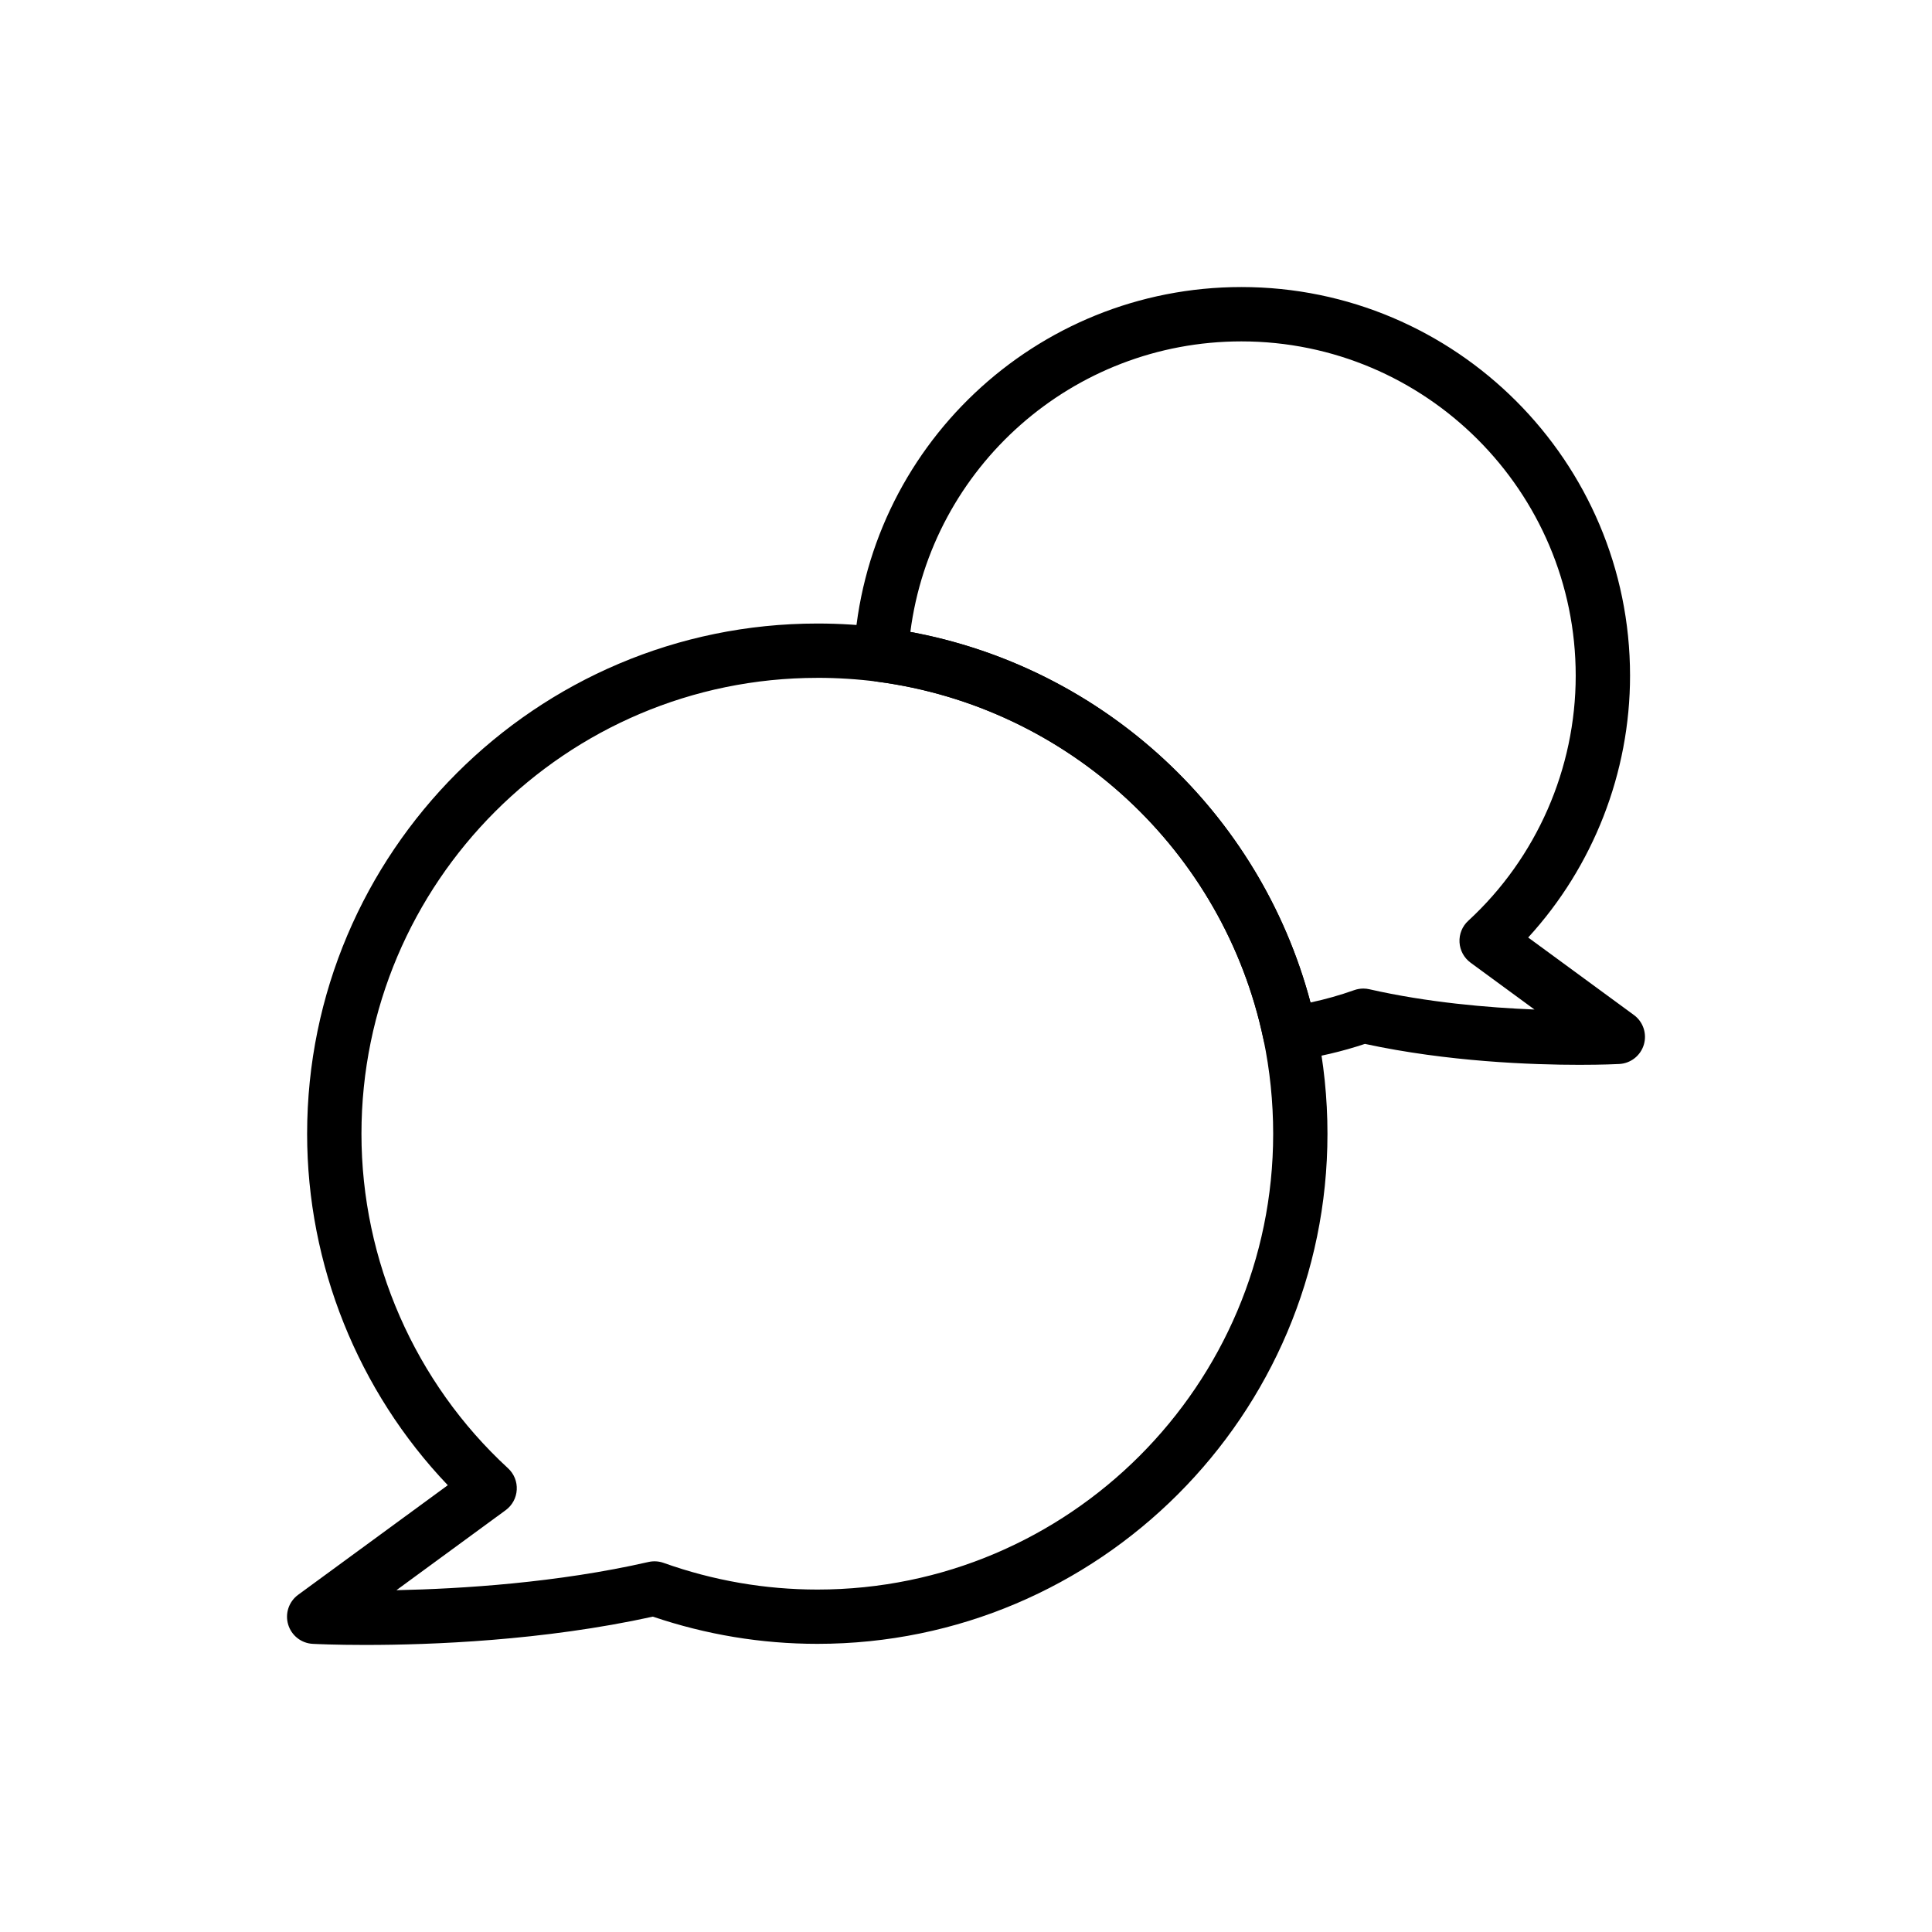
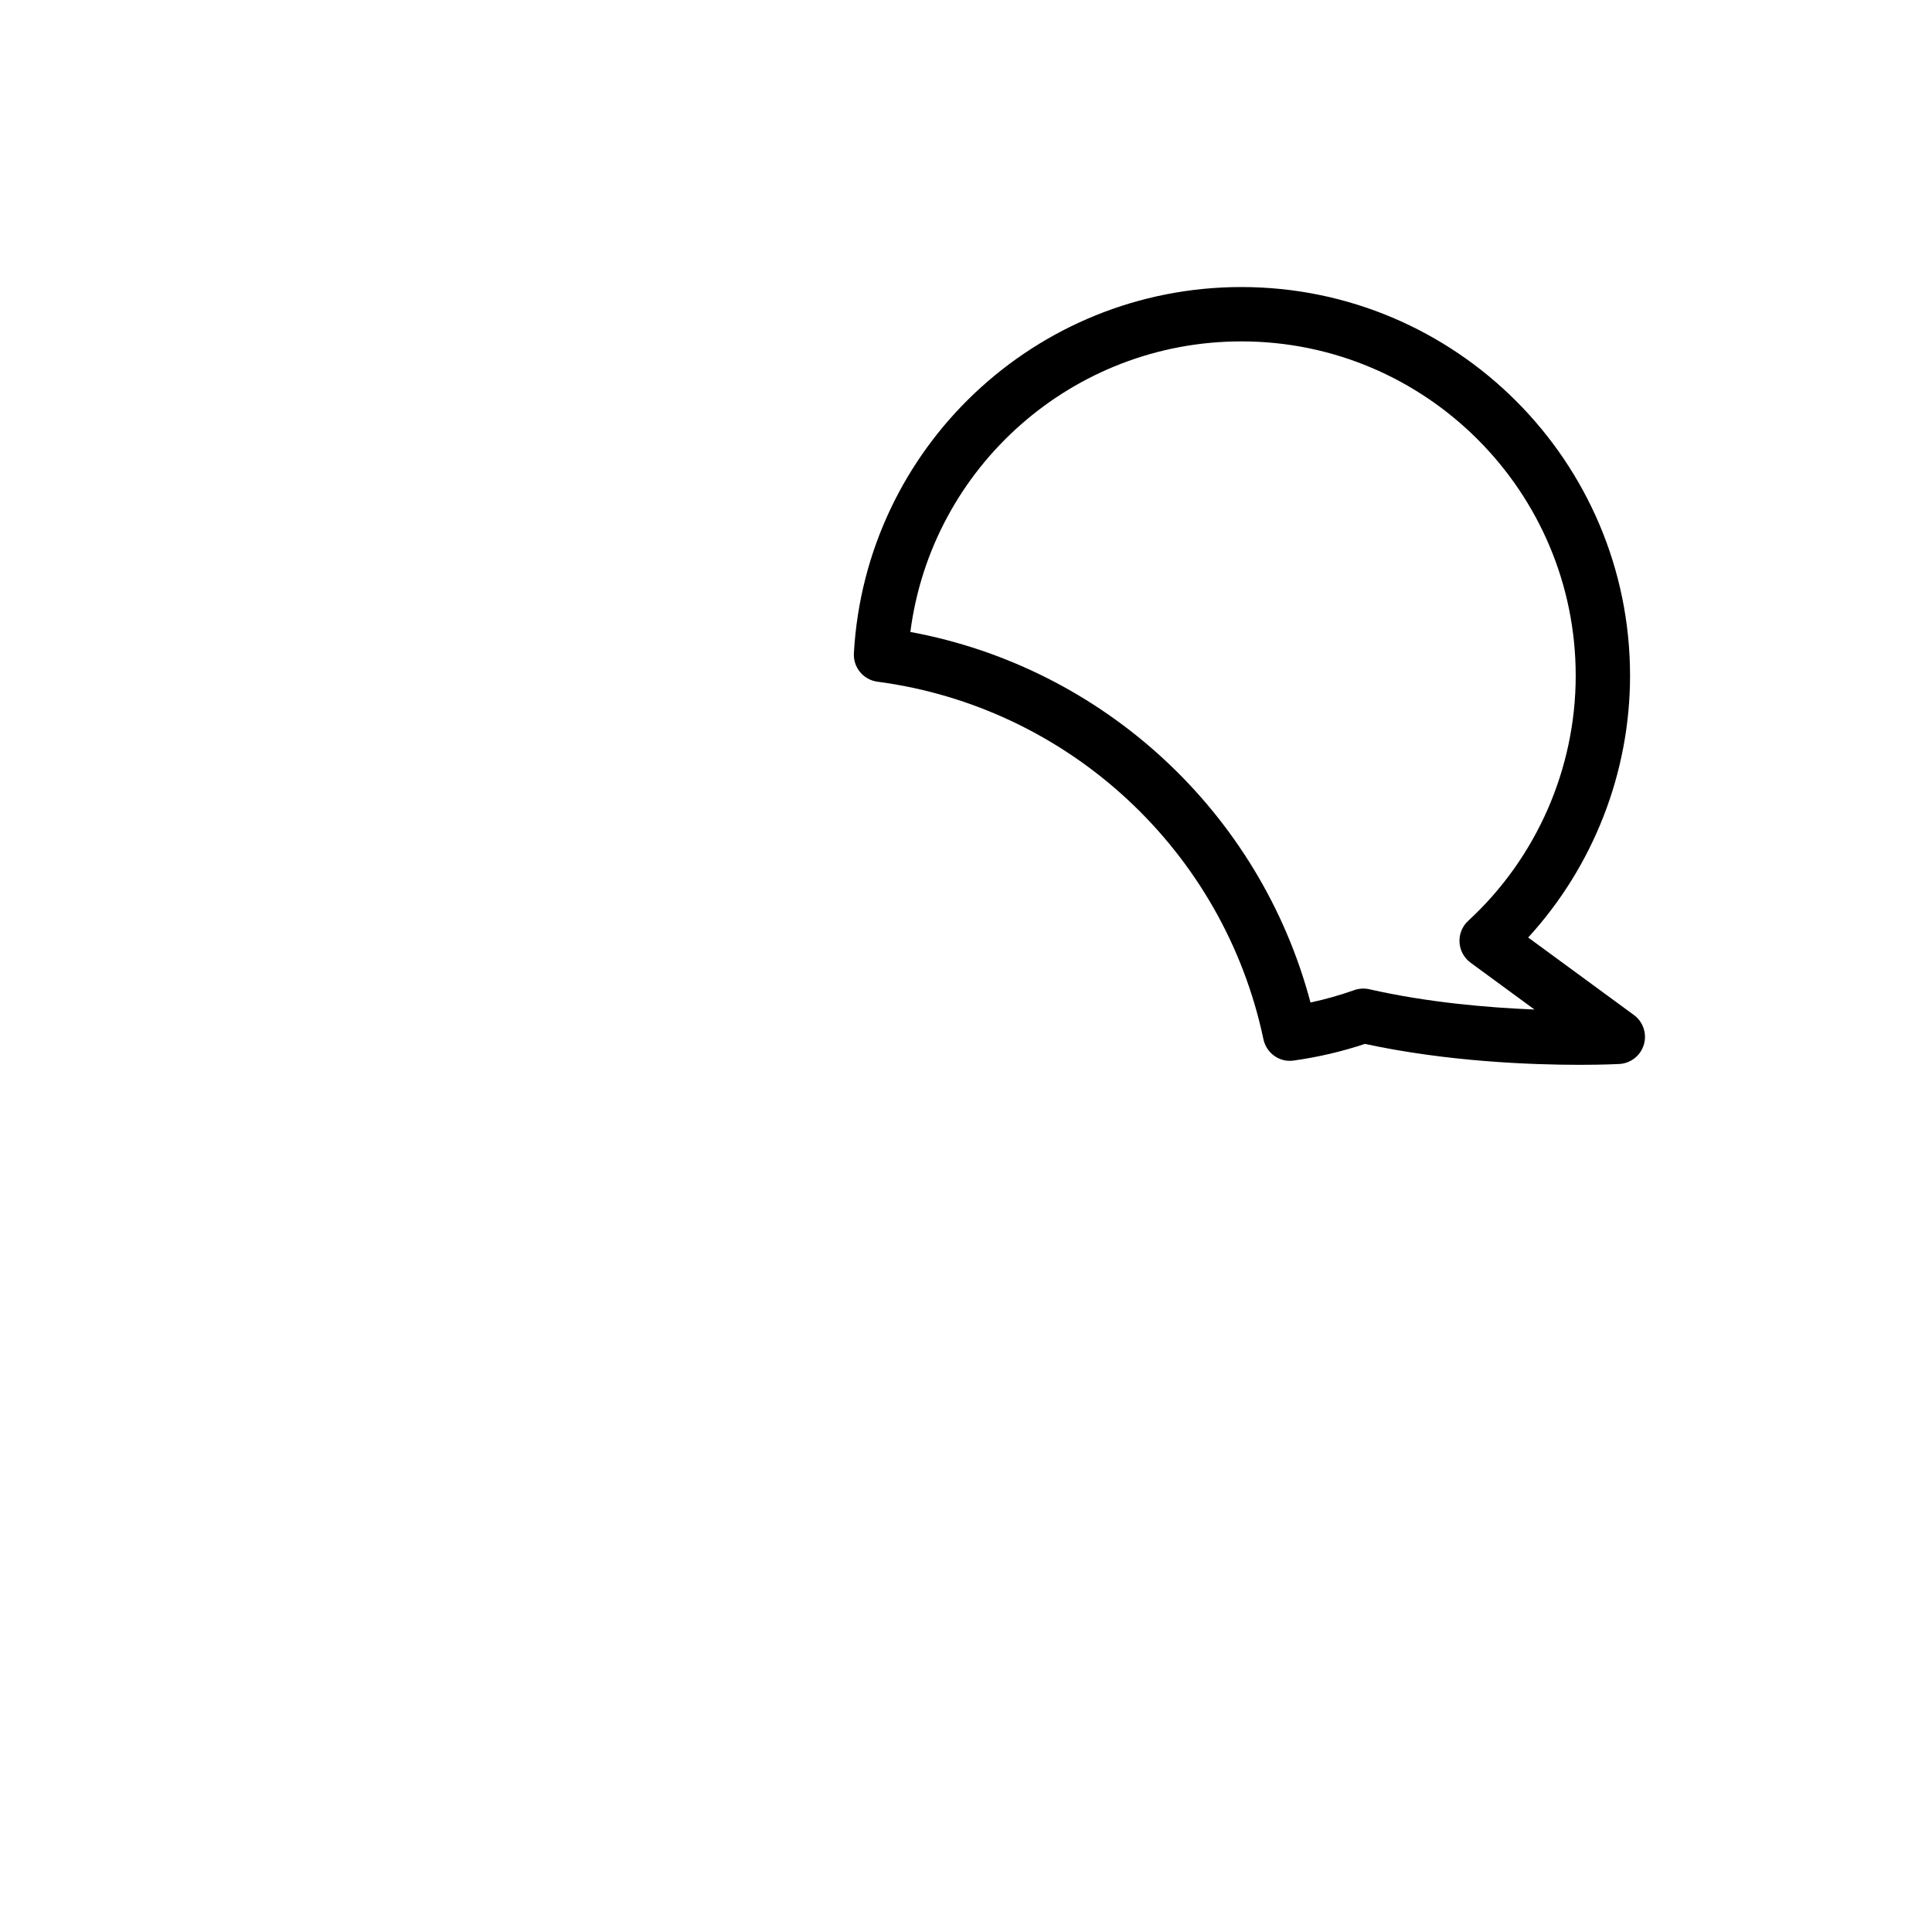
<svg xmlns="http://www.w3.org/2000/svg" fill="#000000" width="800px" height="800px" version="1.1" viewBox="144 144 512 512">
  <g>
-     <path d="m241.02 579.93c-8.273 0-13.508-0.258-14.141-0.293-3.035-0.156-5.652-2.215-6.516-5.133-0.871-2.918 0.191-6.066 2.644-7.863l39.664-29.043c-23.793-24.953-37.281-58.418-37.281-93.117 0-74.57 60.664-135.24 135.24-135.24 5.973 0 11.949 0.383 17.77 1.137 56.707 7.496 102.71 50.117 114.5 106.06 1.918 9.125 2.891 18.559 2.891 28.039 0 74.527-60.637 135.16-135.16 135.16-14.844 0-29.508-2.426-43.613-7.211-29.145 6.41-58.988 7.5-76 7.5zm119.61-256.29c-66.633 0-120.84 54.207-120.84 120.84 0 33.602 14.156 65.902 38.848 88.629 1.582 1.457 2.434 3.551 2.305 5.699-0.121 2.148-1.195 4.129-2.93 5.402l-28.957 21.207c17.32-0.363 42.691-1.965 66.793-7.473 1.336-0.301 2.734-0.223 4.019 0.238 13.156 4.688 26.879 7.066 40.766 7.066 66.59 0 120.77-54.176 120.77-120.77 0-8.492-0.871-16.93-2.578-25.078-10.527-49.973-51.641-88.051-102.29-94.75-5.188-0.672-10.543-1.016-15.898-1.016z" />
    <path d="m562.65 426.19c-12.672 0-35.008-0.809-56.93-5.547-6.078 2.023-12.414 3.508-18.859 4.41-3.731 0.574-7.262-1.941-8.039-5.644-10.527-49.977-51.641-88.055-102.29-94.754-3.731-0.492-6.453-3.777-6.242-7.535 3.031-54.422 48.133-97.051 102.69-97.051 56.793 0 103 46.203 103 102.99 0 25.727-9.75 50.559-26.996 69.391l28.008 20.527c2.461 1.801 3.516 4.953 2.644 7.867-0.871 2.918-3.484 4.969-6.523 5.125-0.473 0.027-4.336 0.219-10.457 0.219zm-57.355-20.211c0.535 0 1.066 0.059 1.594 0.18 15.379 3.504 31.41 4.879 43.766 5.375l-16.938-12.414c-1.734-1.273-2.812-3.254-2.93-5.406-0.121-2.152 0.723-4.238 2.312-5.695 18.098-16.656 28.48-40.328 28.48-64.949 0-48.852-39.746-88.598-88.602-88.598-44.738 0-82.094 33.332-87.723 77.004 51.254 9.469 92.688 47.836 106.04 98.195 3.957-0.84 7.828-1.938 11.582-3.273 0.781-0.277 1.598-0.418 2.418-0.418z" />
  </g>
</svg>